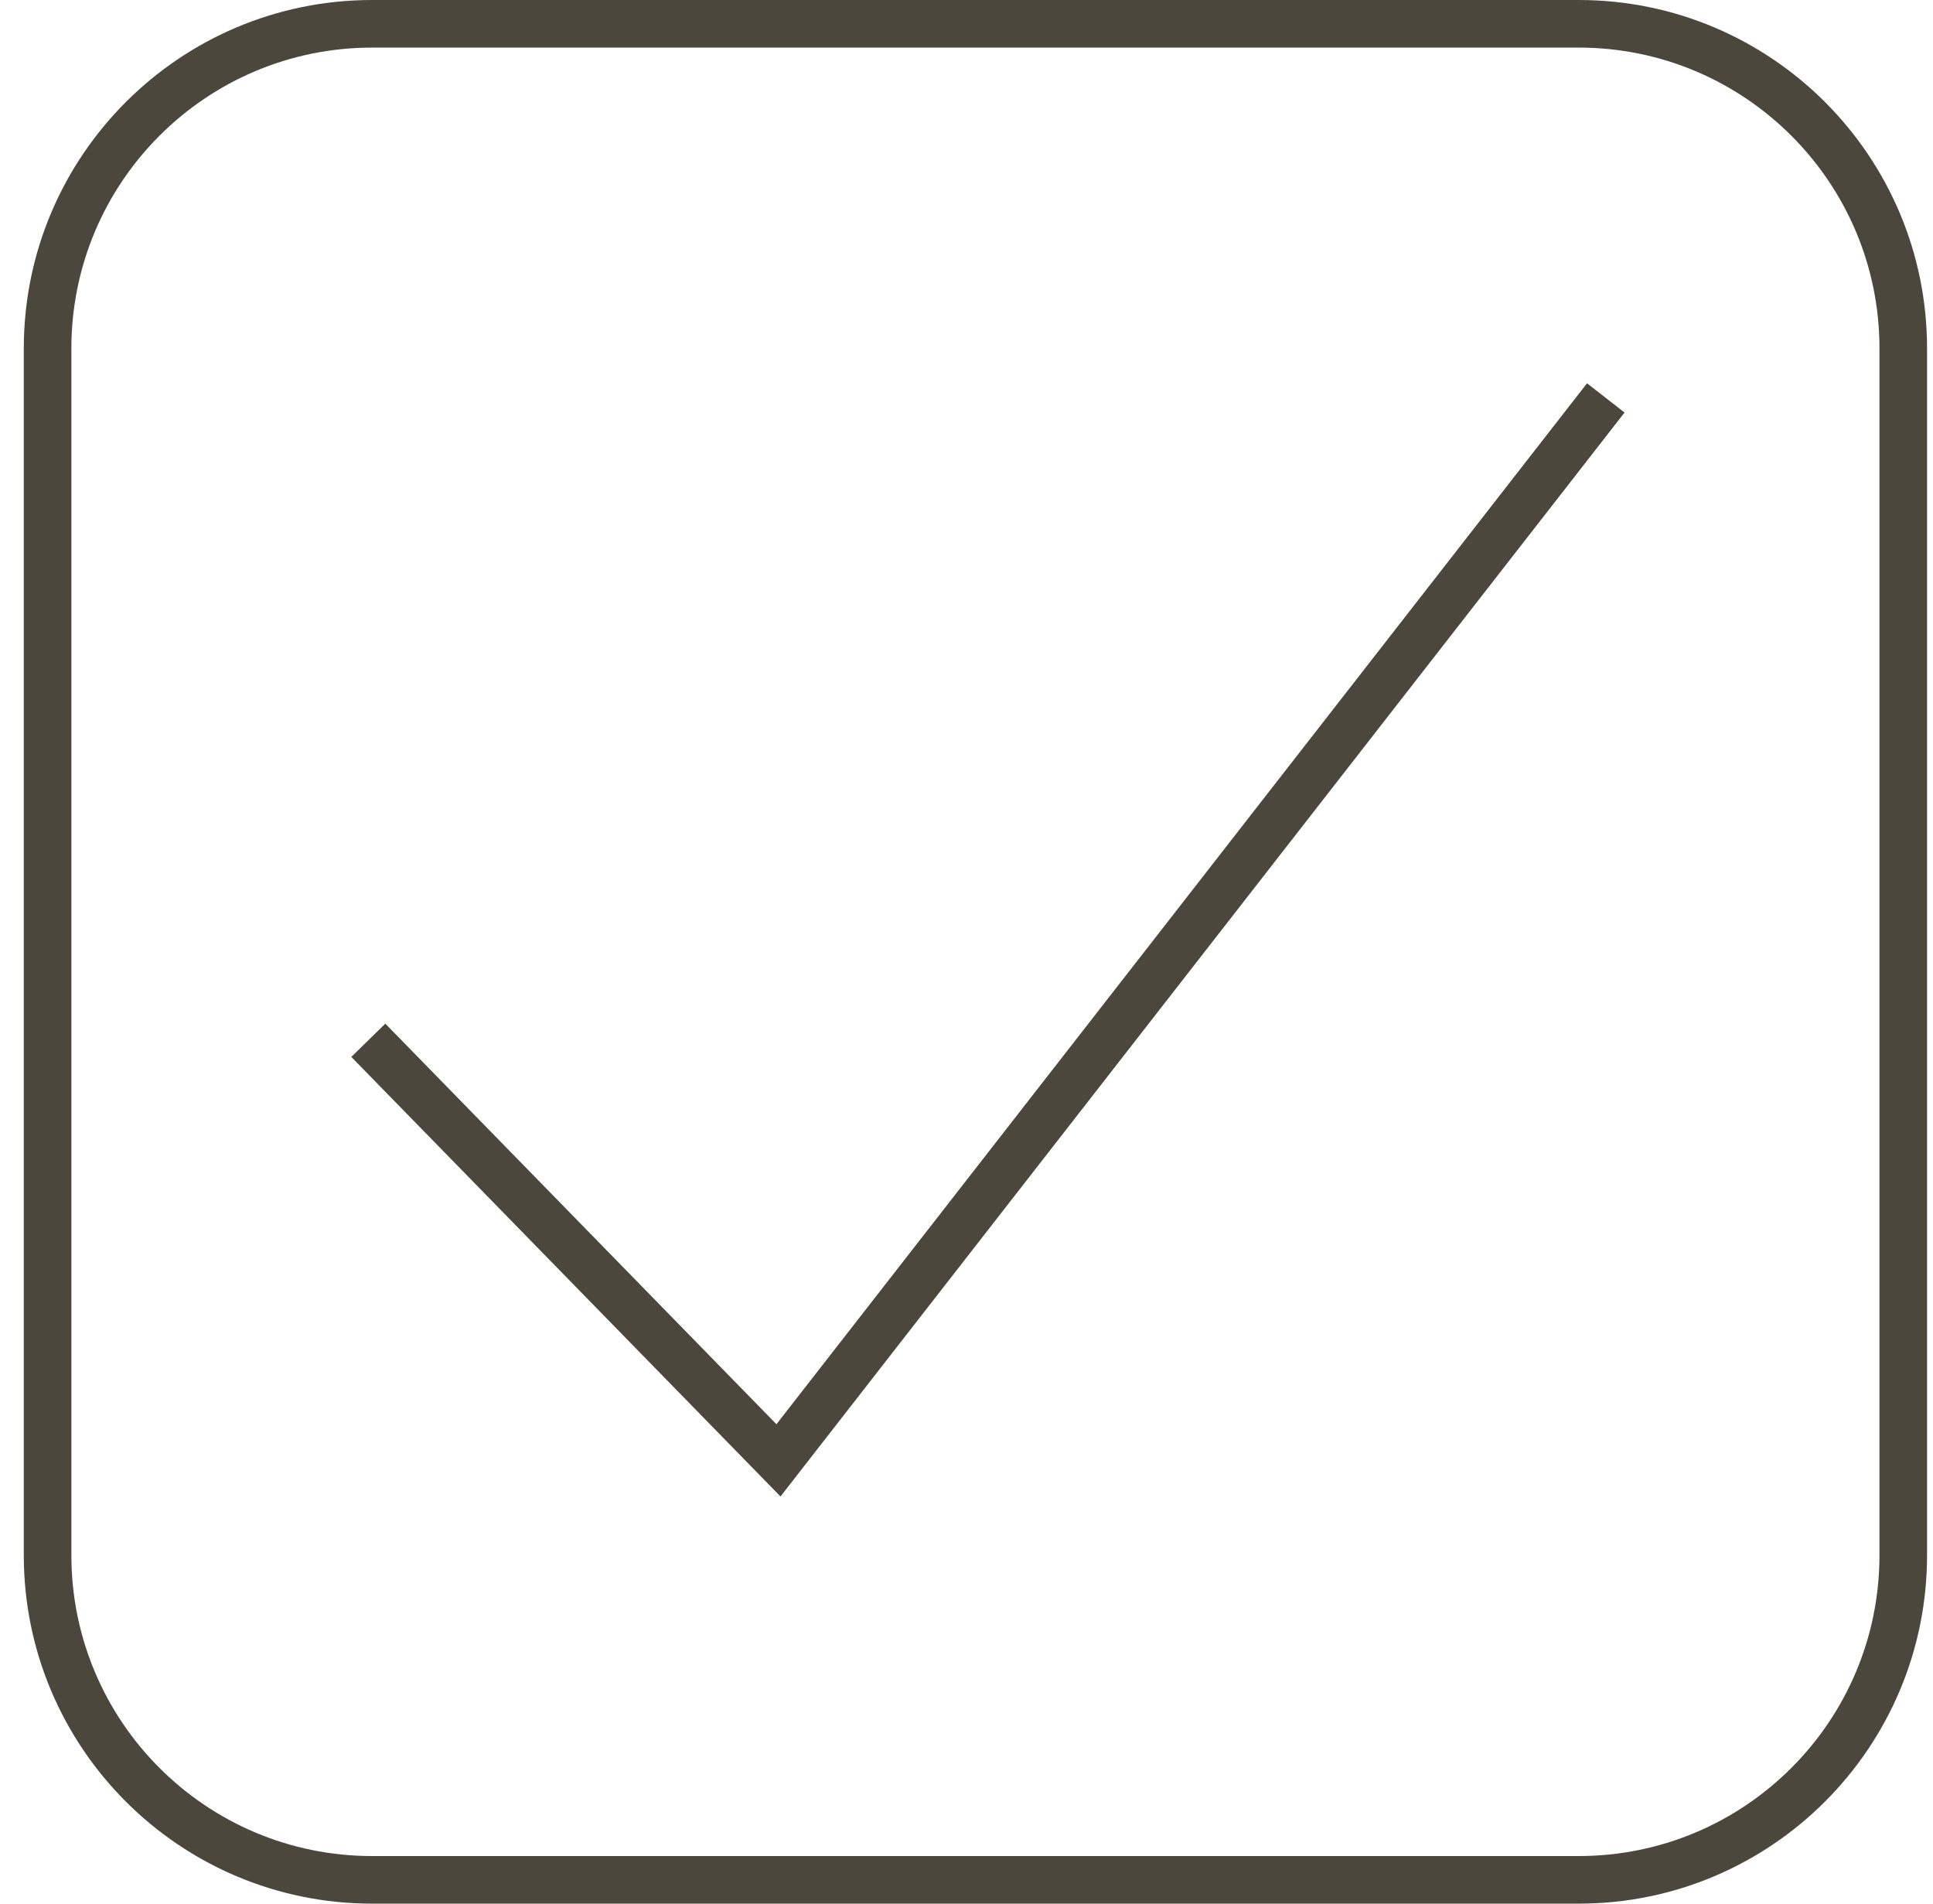
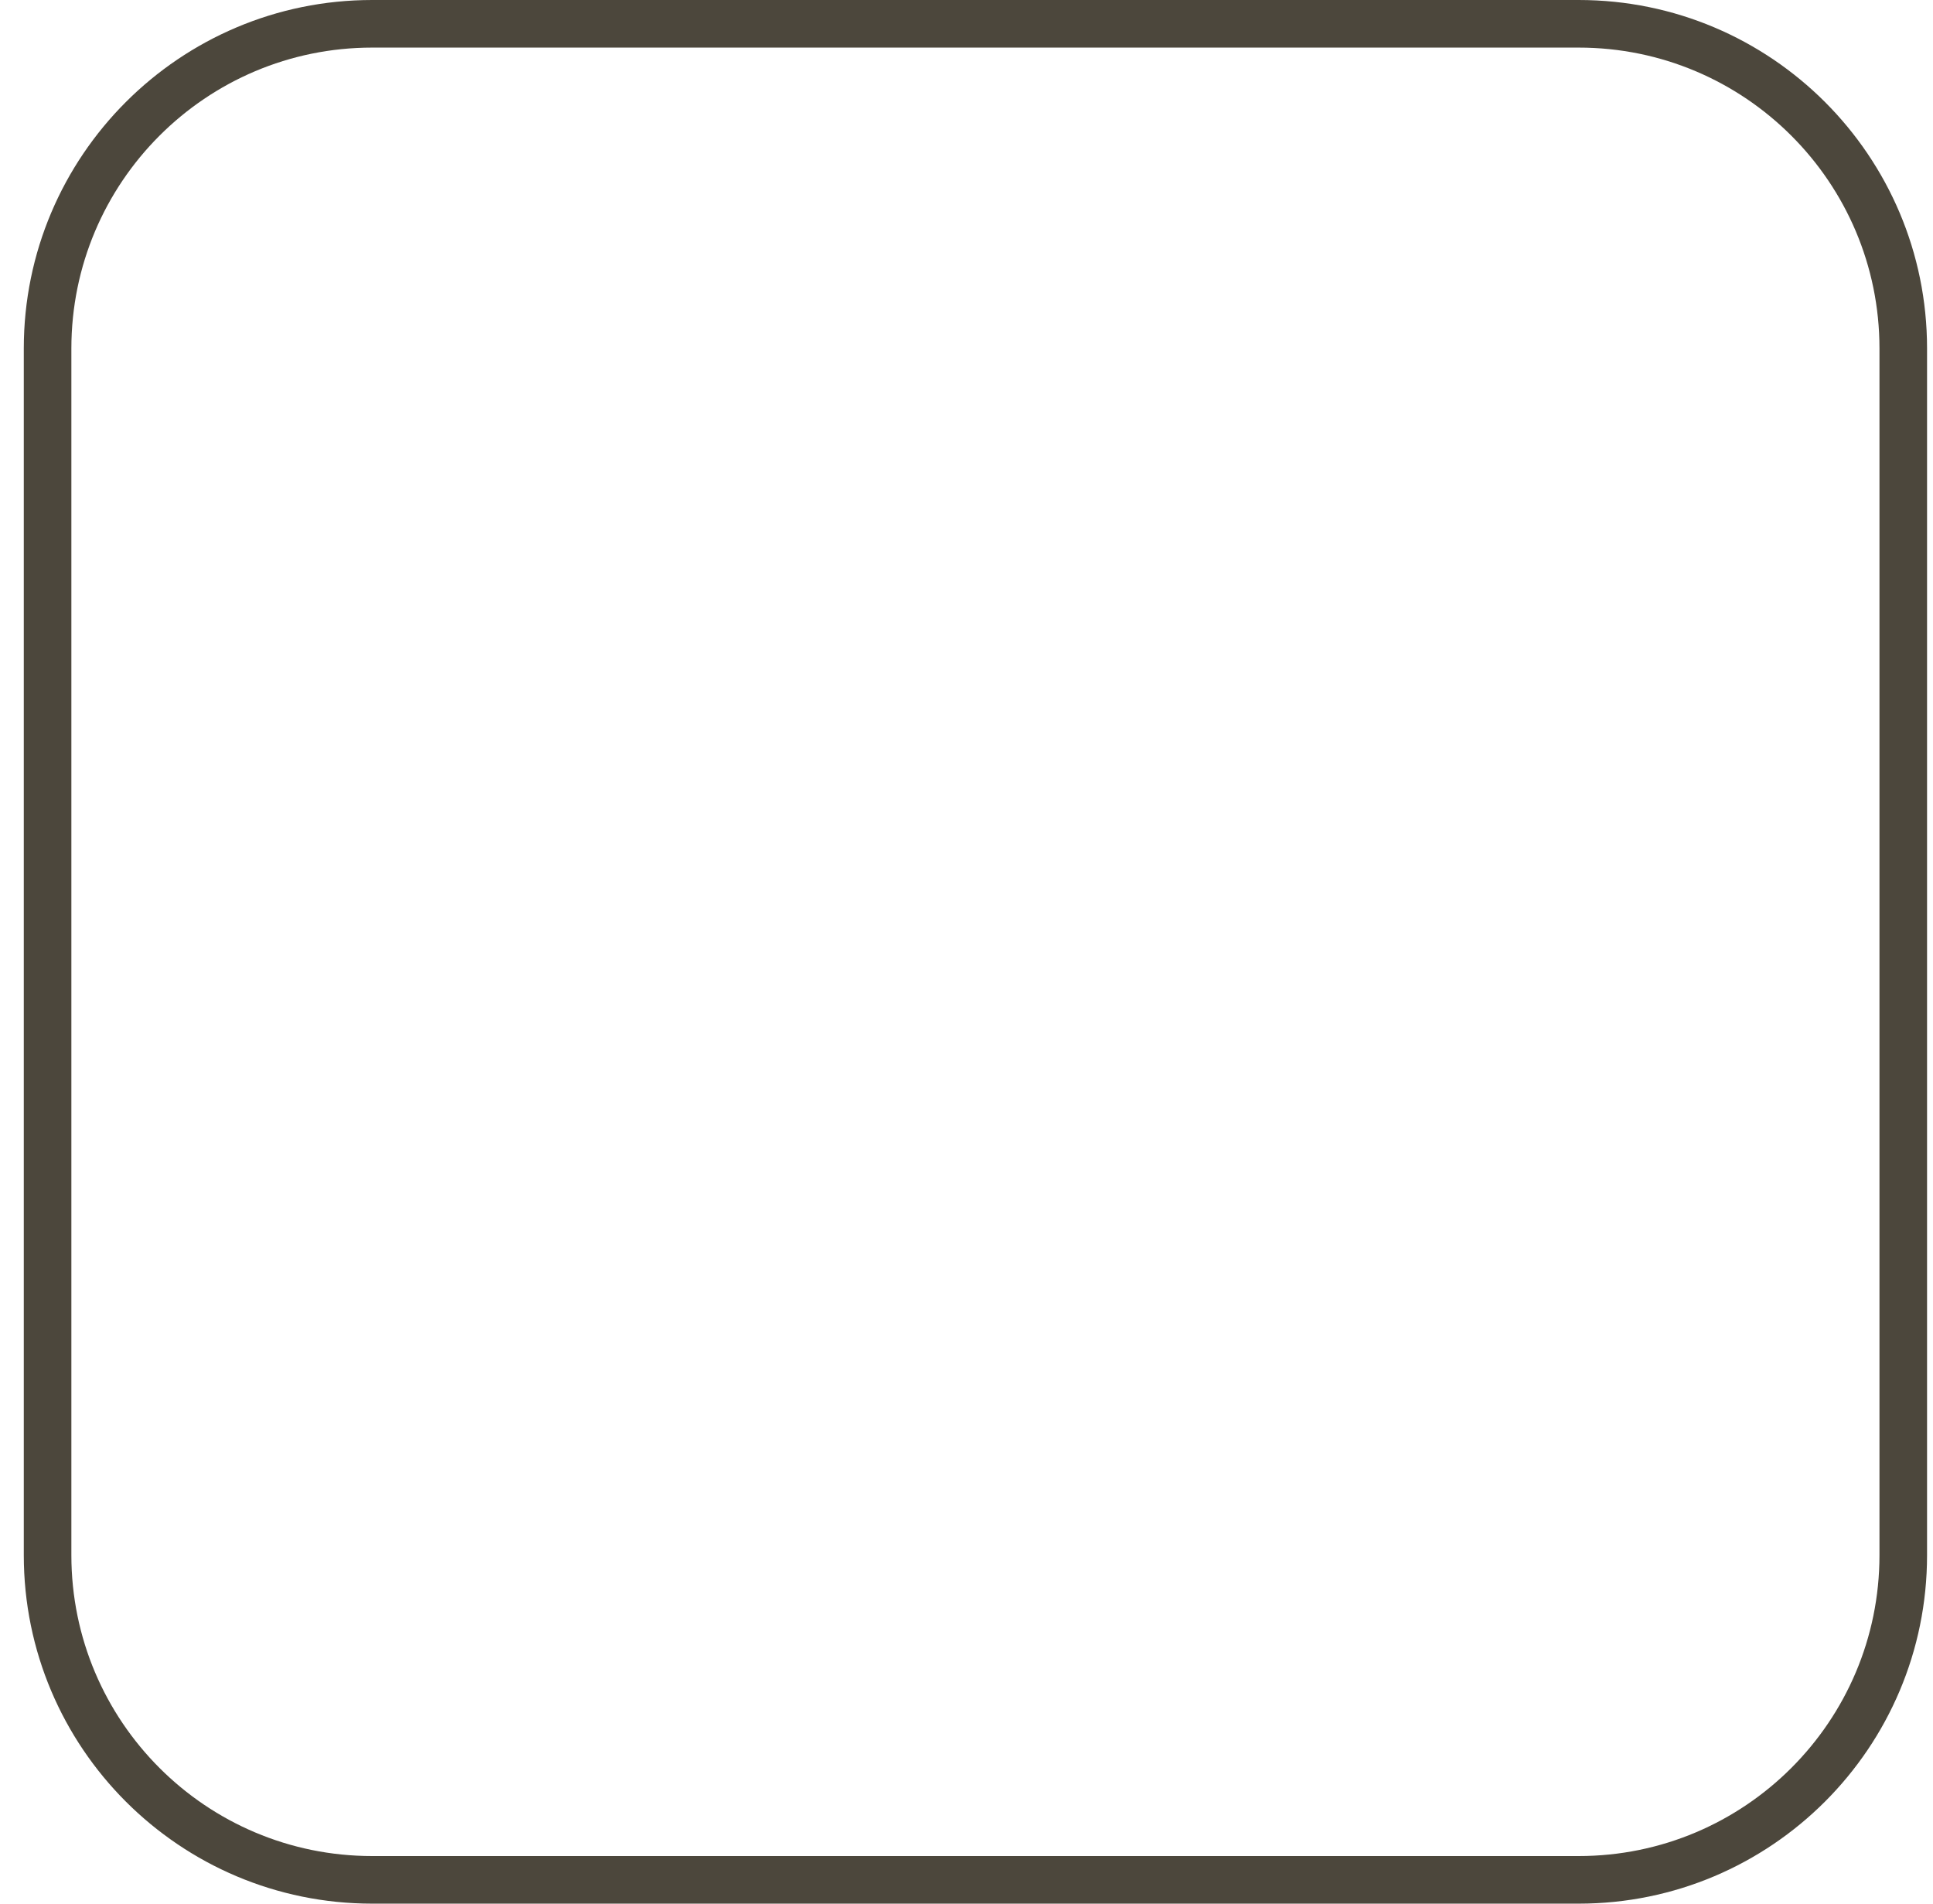
<svg xmlns="http://www.w3.org/2000/svg" width="65" height="64" viewBox="0 0 65 64" fill="none">
  <g clip-path="url(#clip0_7573_2859)">
-     <path d="M26.245 50.311L54.628 13.869L53.366 12.886L26.109 47.882L12.957 34.415L11.813 35.533L26.245 50.311Z" fill="#4C473C" />
    <path fill-rule="evenodd" clip-rule="evenodd" d="M0.8 11.715C0.8 5.245 6.045 0 12.515 0H53.085C59.555 0 64.8 5.245 64.8 11.715V52.285C64.8 58.755 59.555 64 53.085 64H12.515C6.045 64 0.8 58.755 0.8 52.285V11.715ZM12.515 1.6H53.085C58.671 1.6 63.2 6.129 63.2 11.715V52.285C63.2 57.871 58.671 62.4 53.085 62.4H12.515C6.929 62.4 2.4 57.871 2.4 52.285V11.715C2.4 6.129 6.929 1.6 12.515 1.6Z" fill="#4C473C" />
  </g>
  <defs>
    <clipPath id="clip0_7573_2859">
      <rect width="64" height="64" fill="white" transform="translate(0.8)" />
    </clipPath>
  </defs>
</svg>